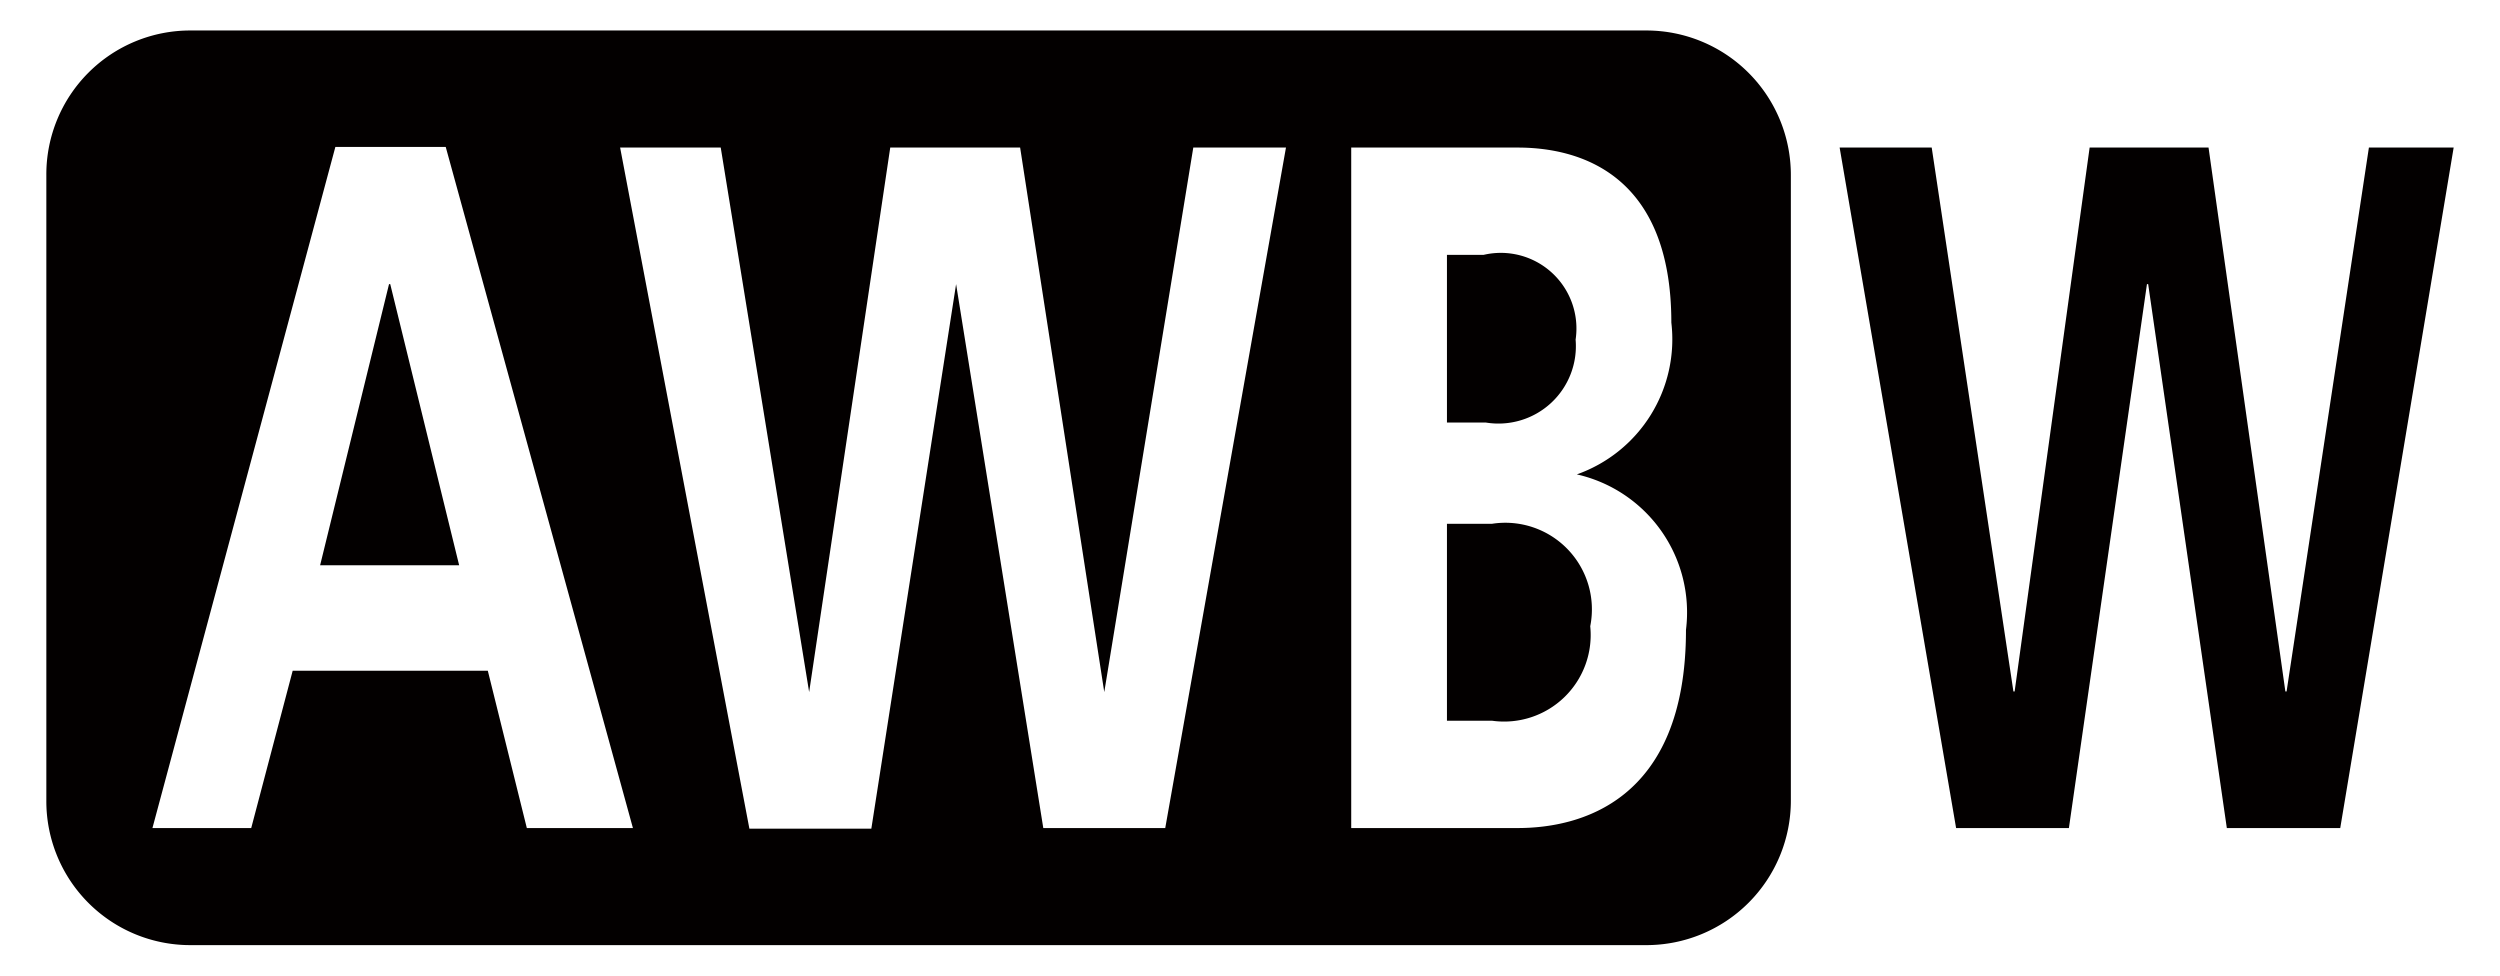
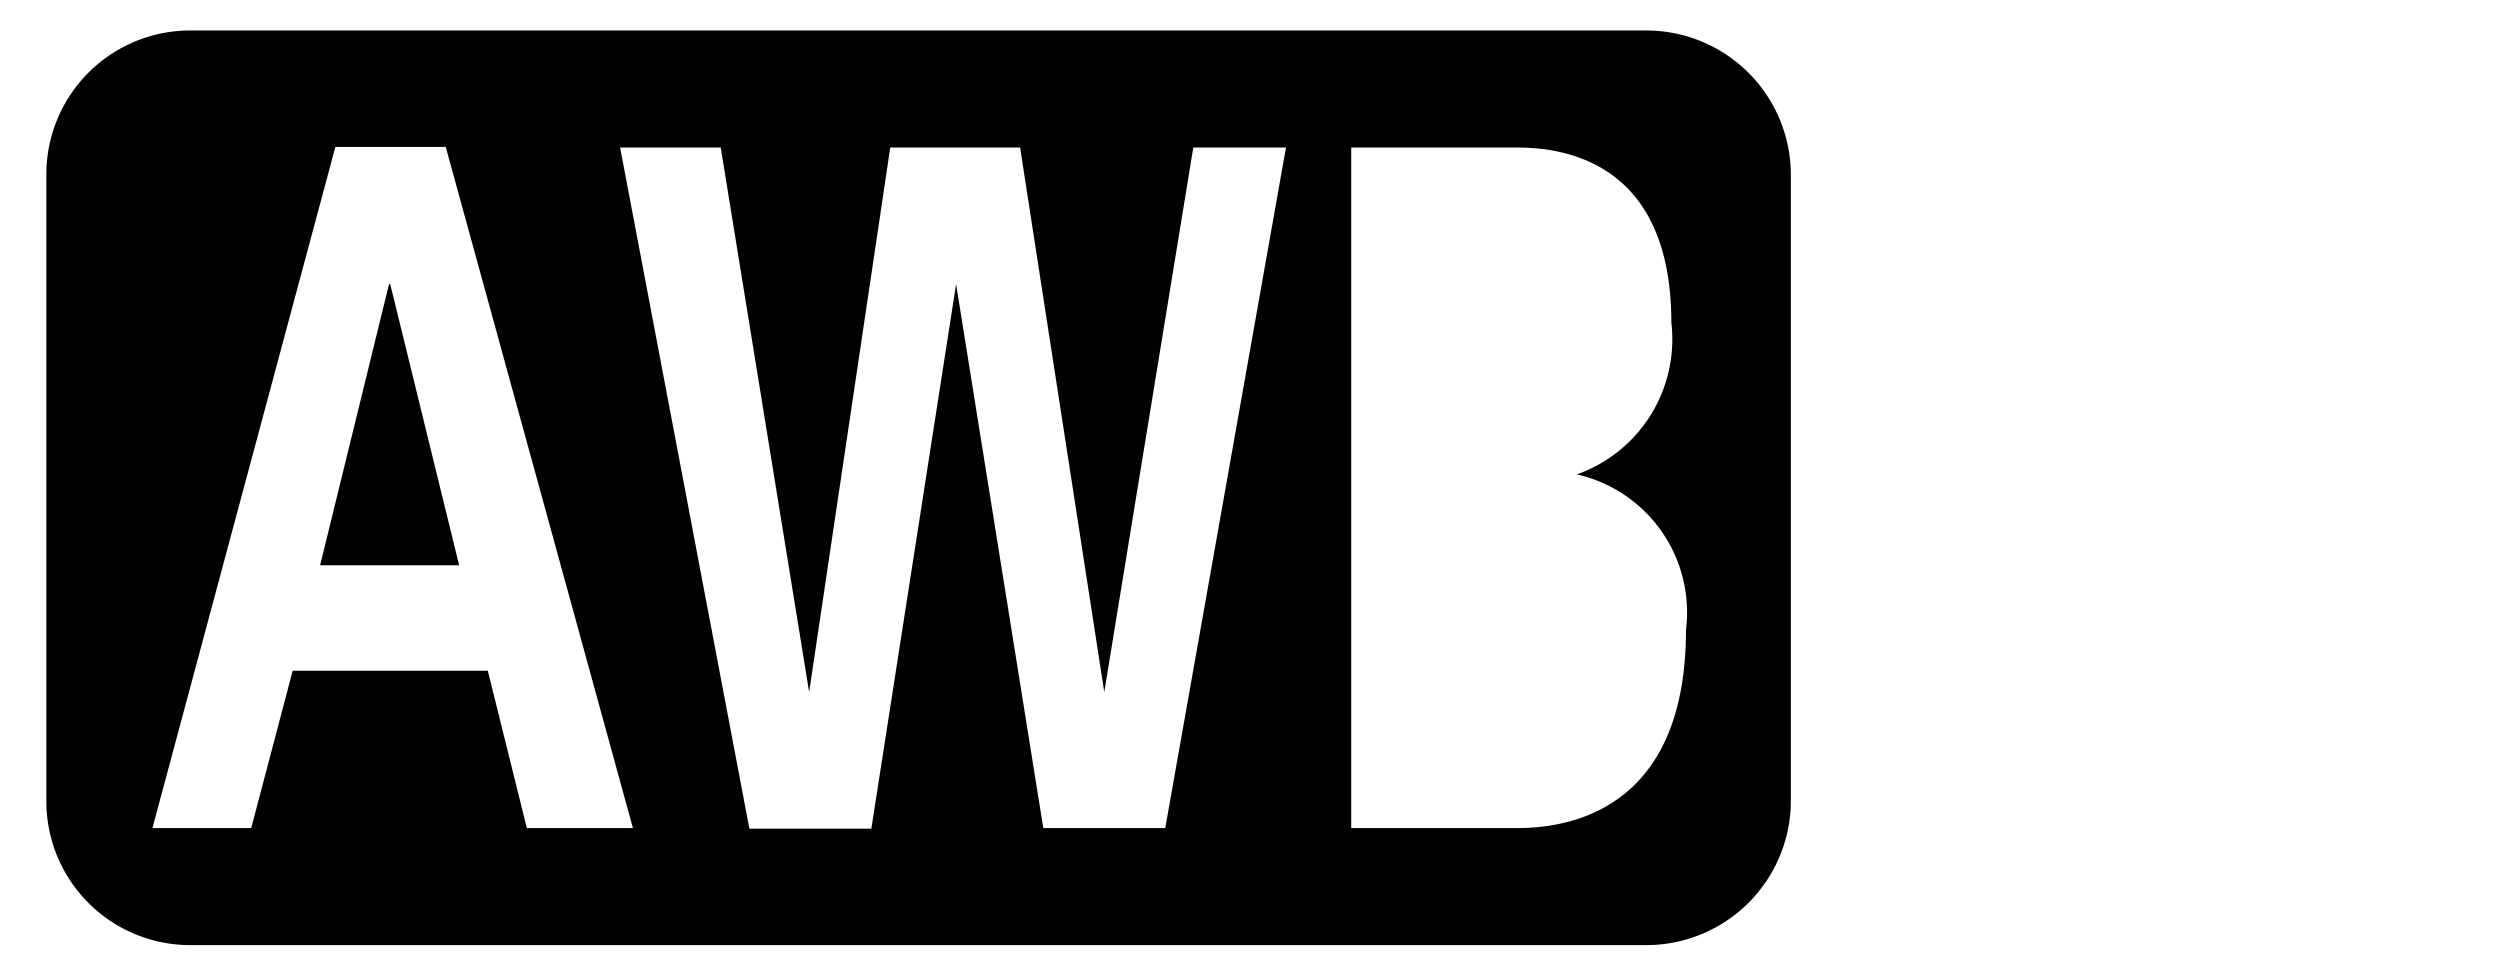
<svg xmlns="http://www.w3.org/2000/svg" id="レイヤー_1" data-name="レイヤー 1" width="41" height="16" viewBox="0 0 41 16">
  <defs>
    <style>
      .cls-1 {
        fill: #030000;
      }

      .cls-2 {
        fill: none;
      }
    </style>
  </defs>
  <title>icon_wb-auto-w</title>
  <g>
    <path class="cls-1" d="M27,0.5H3.13A2.36,2.36,0,0,0,.76,2.87V13.13A2.36,2.36,0,0,0,3.13,15.5H27a2.37,2.37,0,0,0,2.37-2.37V2.87A2.37,2.37,0,0,0,27,.5ZM8.64,13.58L8,11H4.8L4.12,13.58H2.5l3-11.17H7.31l3.07,11.17H8.64Zm10.47,0h-2L15.68,4.66h0l-1.39,8.93h-2L10.17,2.42h1.65l1.45,8.93h0l1.33-8.93h2.13l1.38,8.93h0l1.46-8.93h1.52Zm5.79,0H22.16V2.42h2.73c1,0,2.52.42,2.52,2.87a2.35,2.35,0,0,1-1.55,2.49v0a2.32,2.32,0,0,1,1.79,2.55C27.65,13.17,25.88,13.58,24.89,13.58Z" />
    <polygon class="cls-1" points="6.38 4.66 5.25 9.27 7.53 9.27 6.4 4.66 6.38 4.66" />
-     <polygon class="cls-1" points="37.5 11.34 37.48 11.34 36.22 2.42 34.27 2.42 33.04 11.34 33.02 11.34 31.68 2.42 30.17 2.42 32.08 13.58 33.93 13.58 35.21 4.66 35.23 4.66 36.52 13.58 38.38 13.58 40.24 2.42 38.85 2.42 37.5 11.34" />
-     <path class="cls-1" d="M24.47,8.59H23.73v3.23h0.74a1.42,1.42,0,0,0,1.61-1.55A1.42,1.42,0,0,0,24.47,8.59Z" />
-     <path class="cls-1" d="M25.84,5.57a1.24,1.24,0,0,0-1.51-1.39h-0.6V6.93h0.64A1.27,1.27,0,0,0,25.84,5.57Z" />
  </g>
  <rect class="cls-2" width="41" height="16" />
</svg>